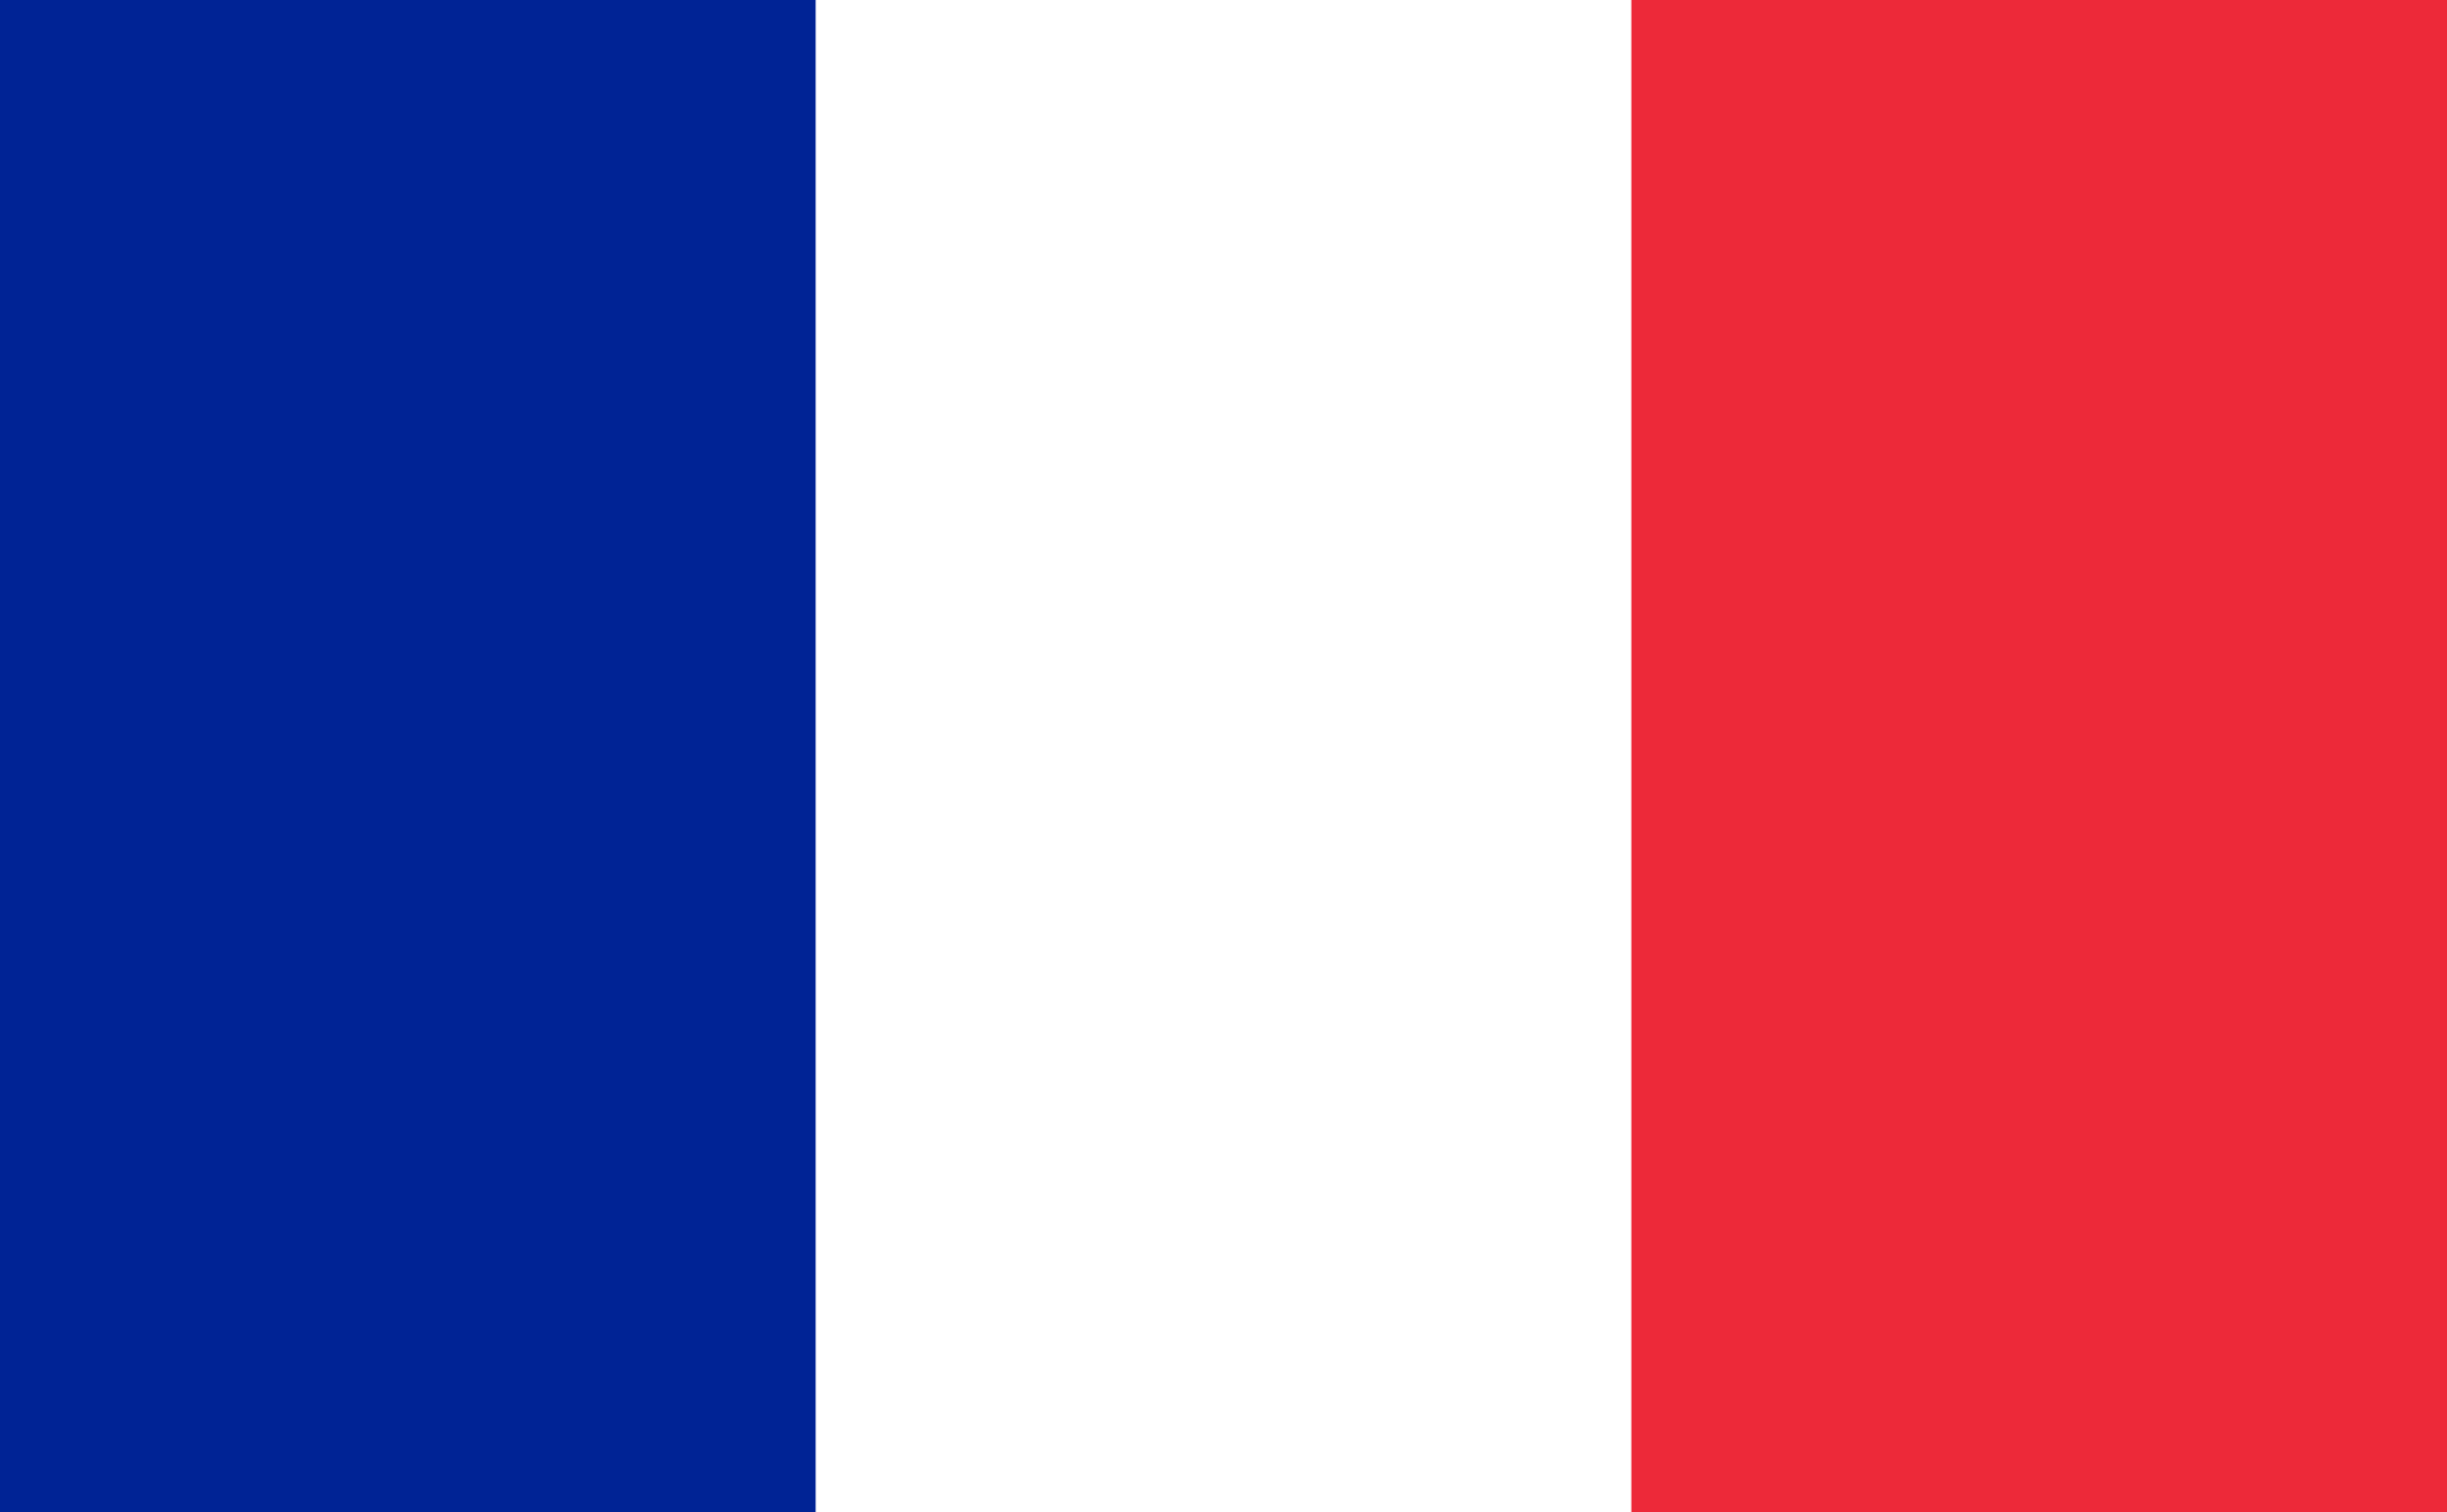
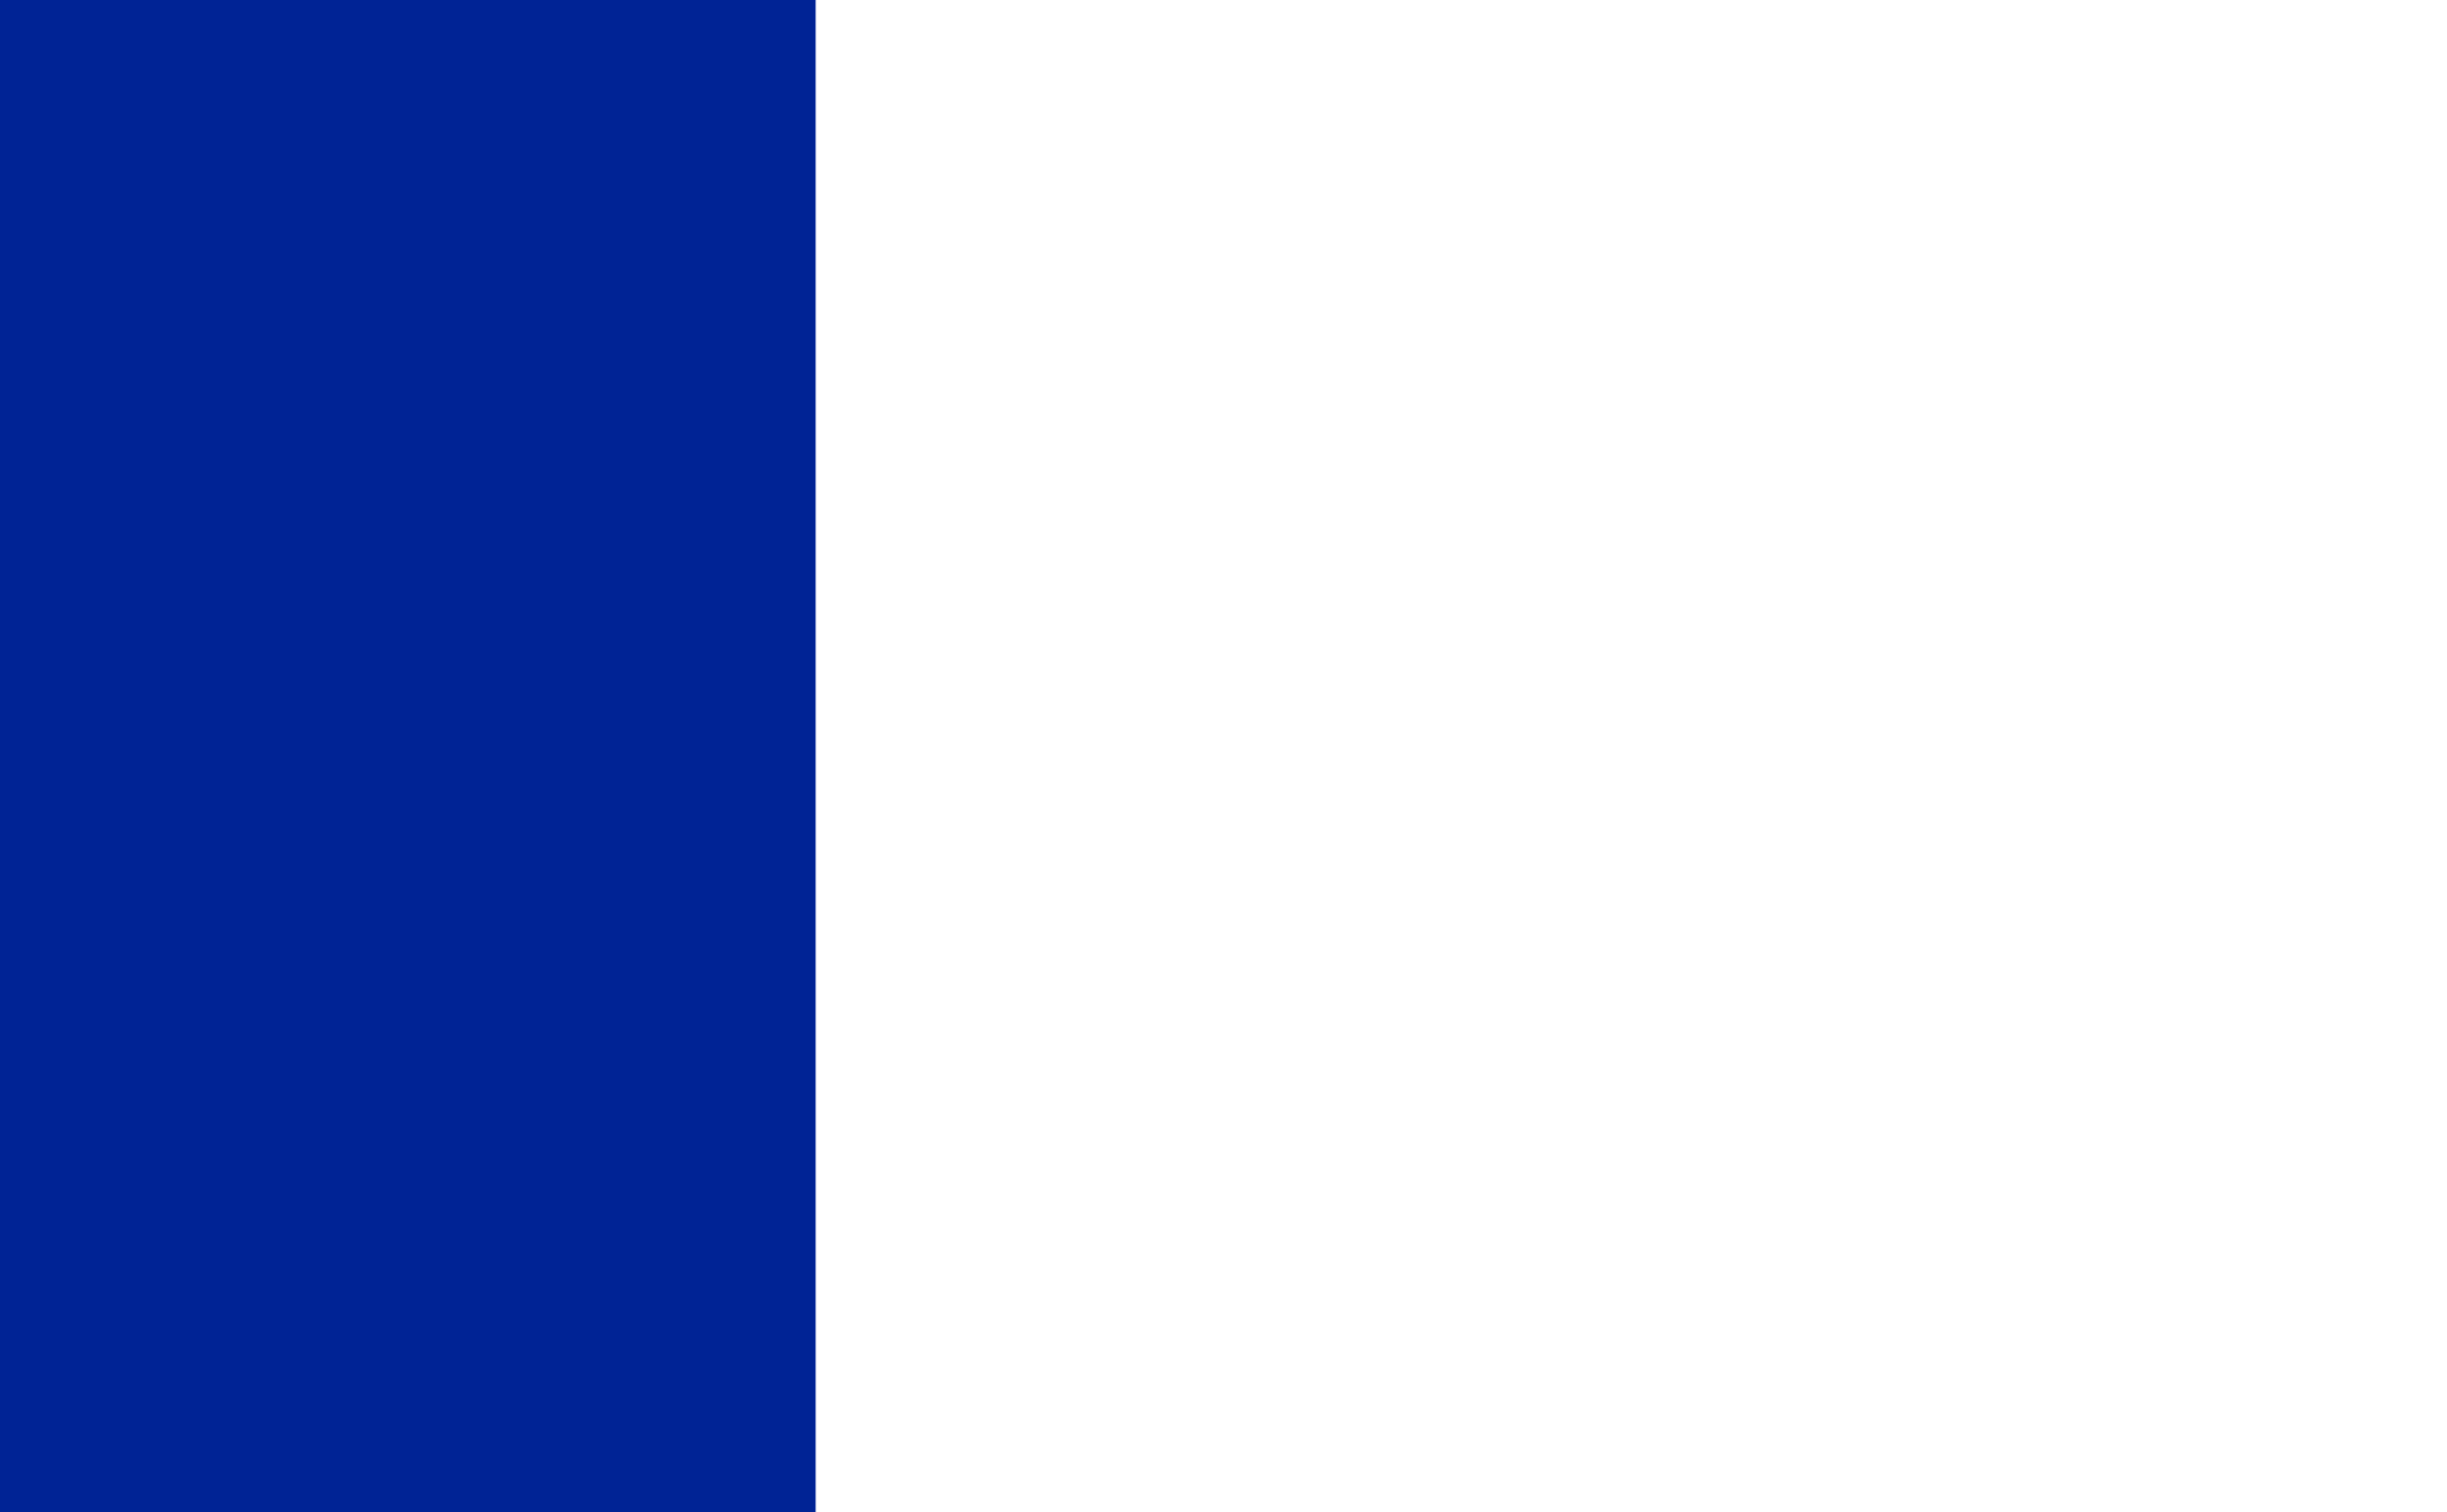
<svg xmlns="http://www.w3.org/2000/svg" xmlns:ns1="http://sodipodi.sourceforge.net/DTD/sodipodi-0.dtd" xmlns:ns2="http://www.inkscape.org/namespaces/inkscape" viewBox="0 0 900 556.231" version="1.1" id="svg8" ns1:docname="fr.svg" width="900" height="556.231" ns2:version="1.1.1 (3bf5ae0d25, 2021-09-20)">
  <defs id="defs12" />
  <ns1:namedview id="namedview10" pagecolor="#505050" bordercolor="#eeeeee" borderopacity="1" ns2:pageshadow="0" ns2:pageopacity="0" ns2:pagecheckerboard="0" showgrid="false" ns2:zoom="0.59916667" ns2:cx="372.18359" ns2:cy="481.50209" ns2:window-width="1920" ns2:window-height="1001" ns2:window-x="-9" ns2:window-y="-9" ns2:window-maximized="1" ns2:current-layer="svg8" ns2:snap-smooth-nodes="true" ns2:snap-intersection-paths="true" />
-   <rect width="900" height="600" fill="#ed2939" id="rect2" x="0" y="0" />
-   <rect width="600" height="600" fill="#ffffff" id="rect4" x="0" y="0" />
  <rect width="300" height="600" fill="#002395" id="rect6" x="0" y="0" />
</svg>